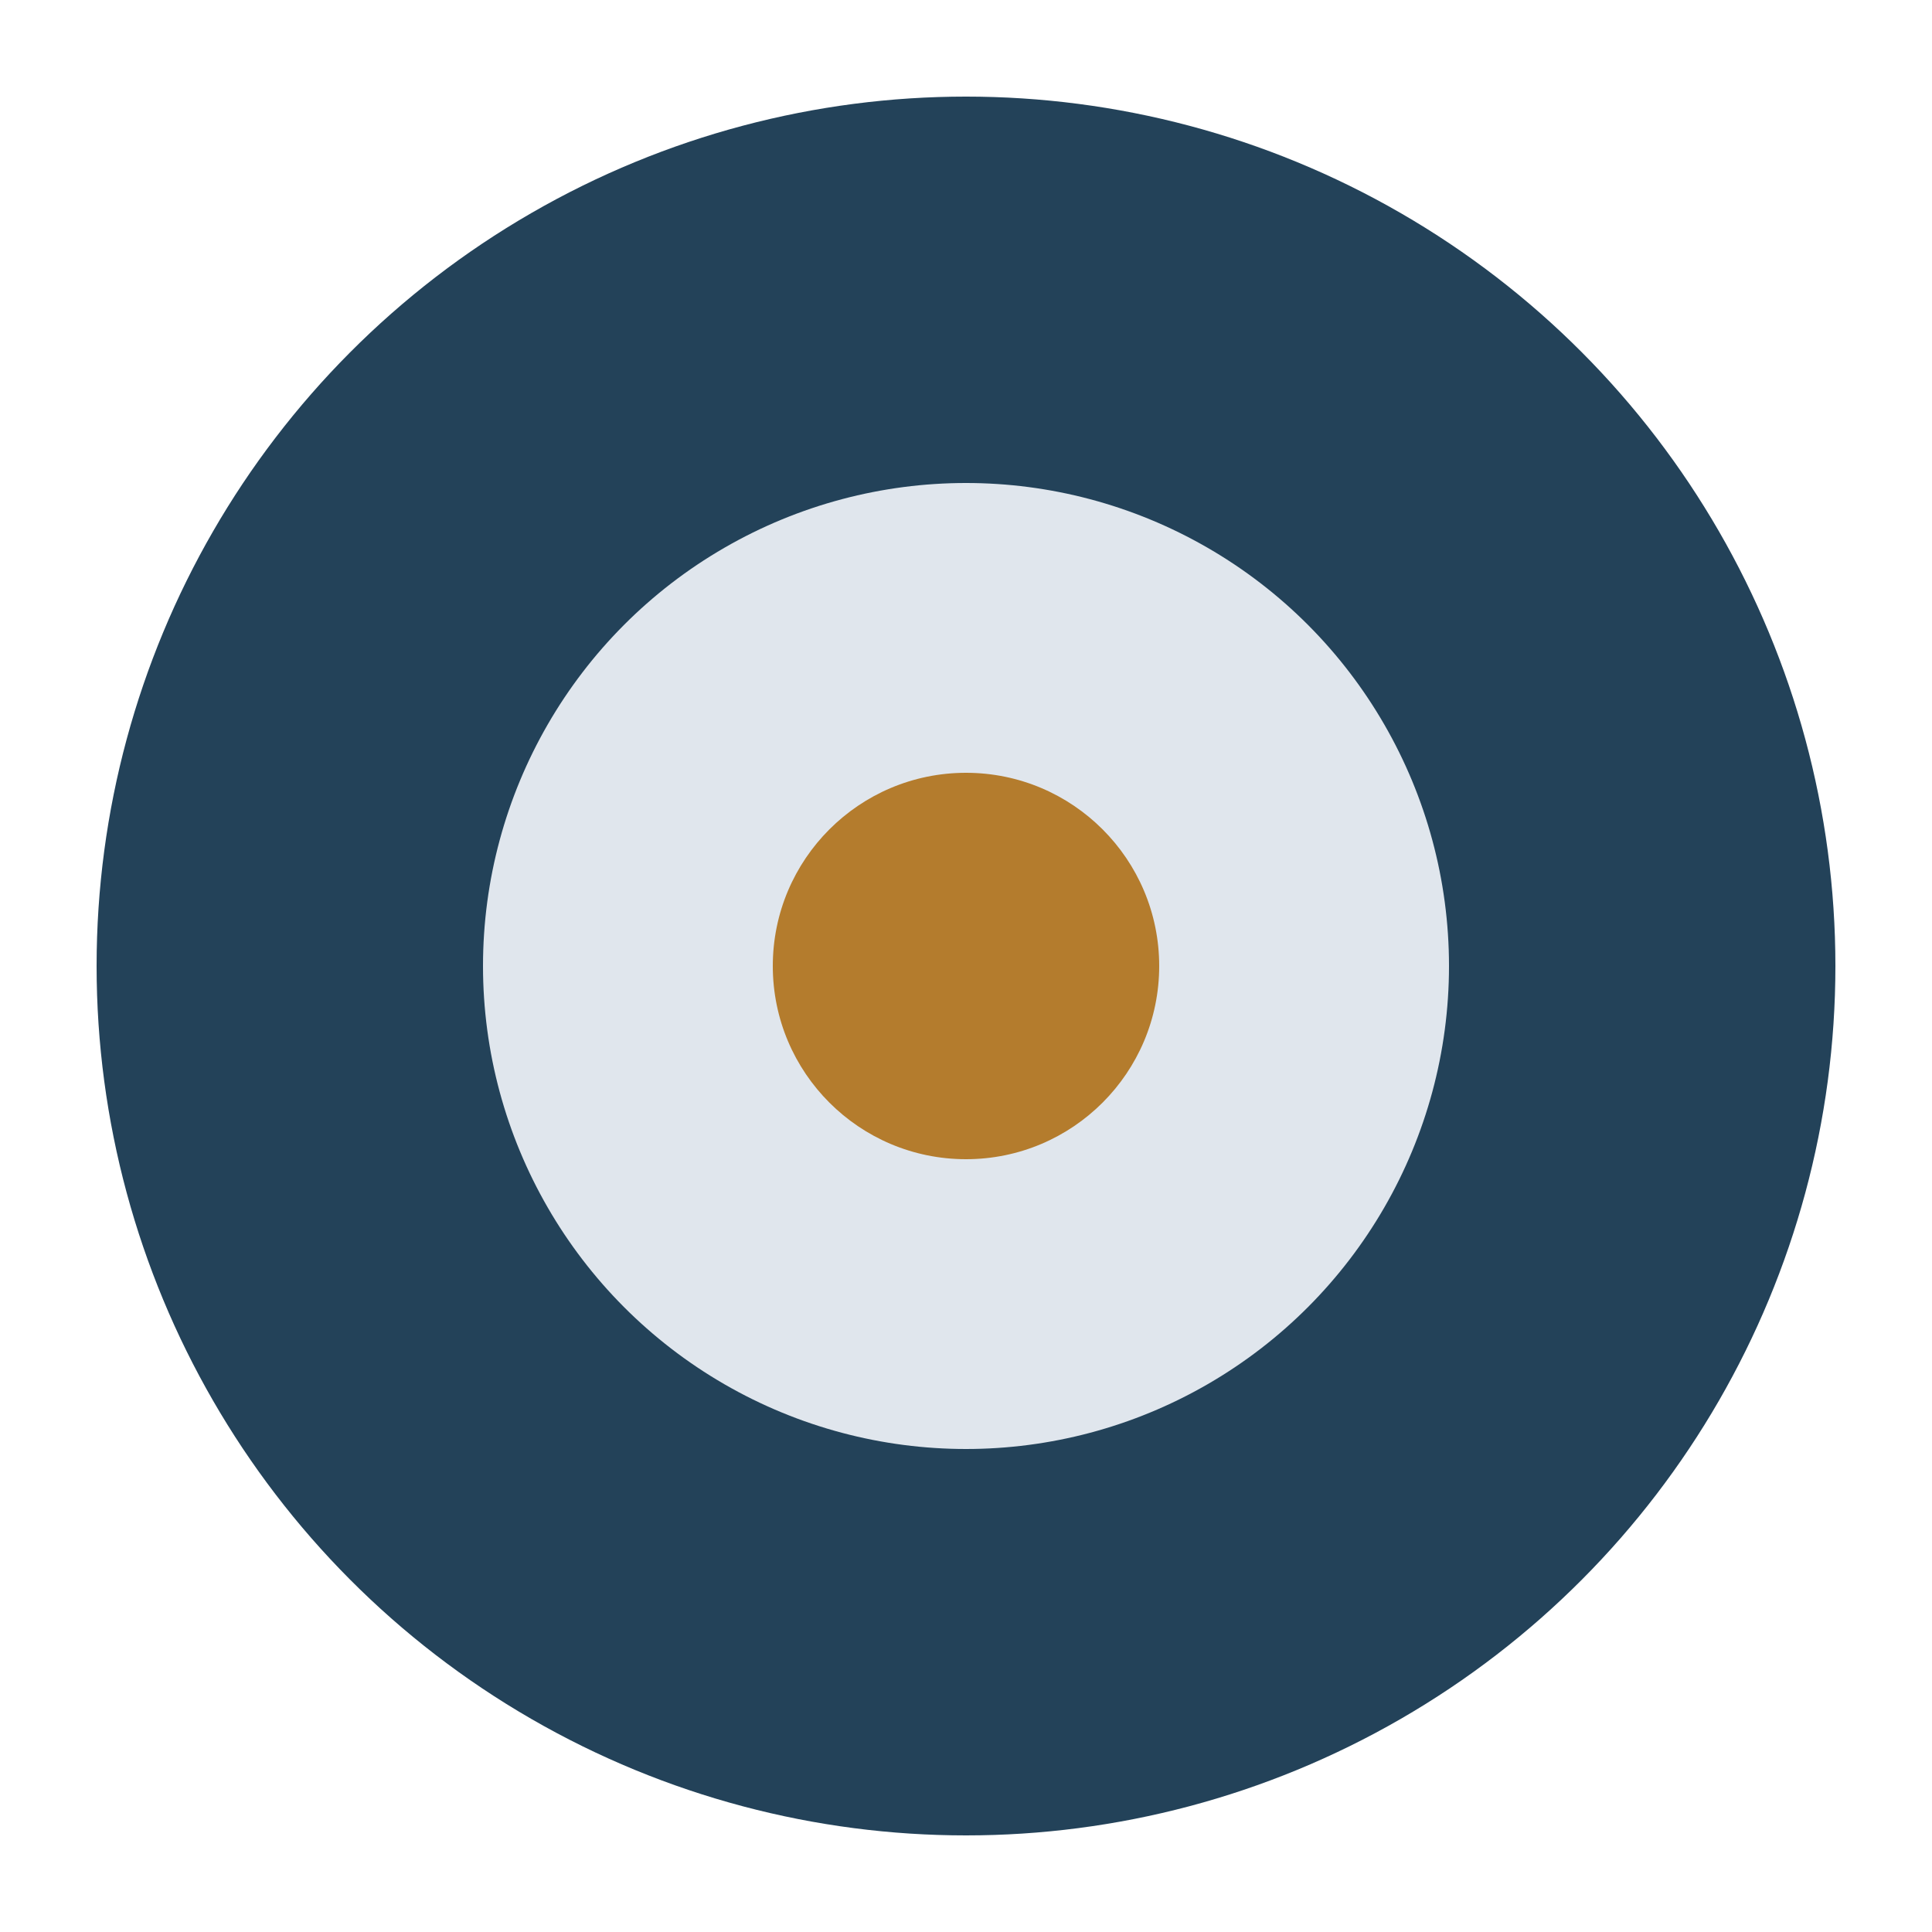
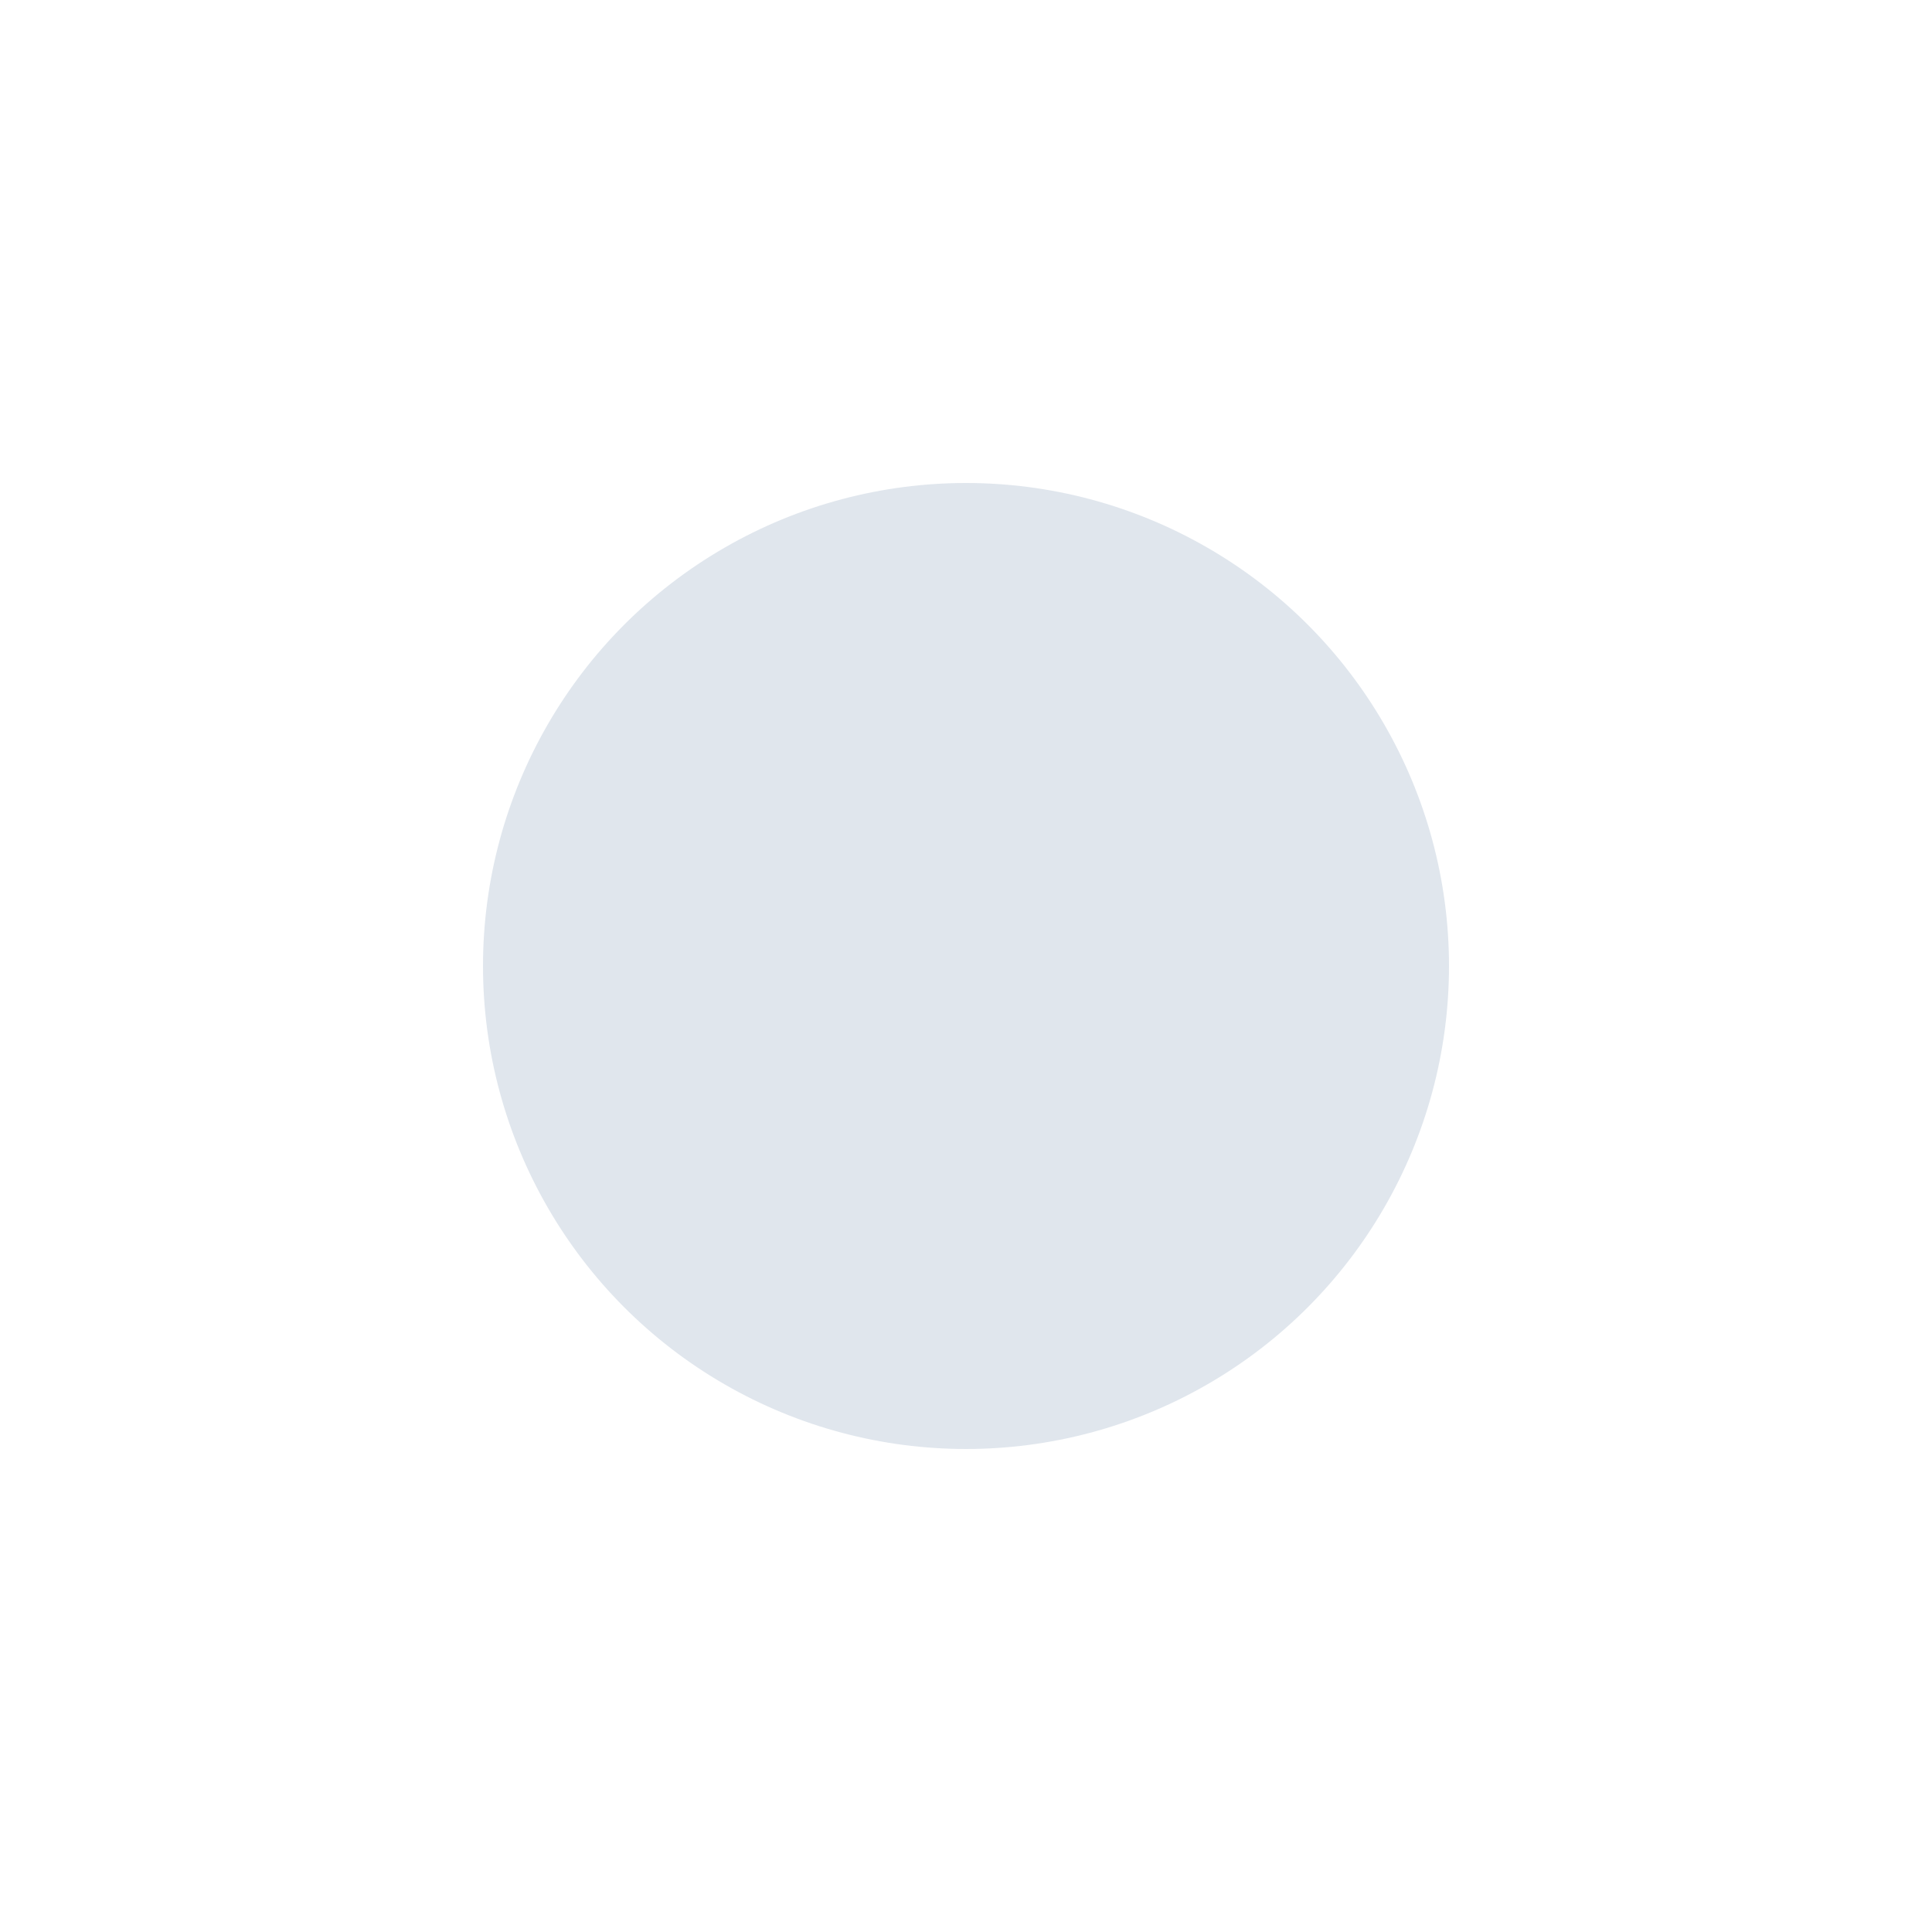
<svg xmlns="http://www.w3.org/2000/svg" width="40" height="40" viewBox="0 0 40 40">
-   <circle cx="20" cy="20" r="18" fill="#234259" />
  <circle cx="20" cy="20" r="10" fill="#E0E6ED" />
-   <circle cx="20" cy="20" r="4" fill="#B47C2D" />
</svg>